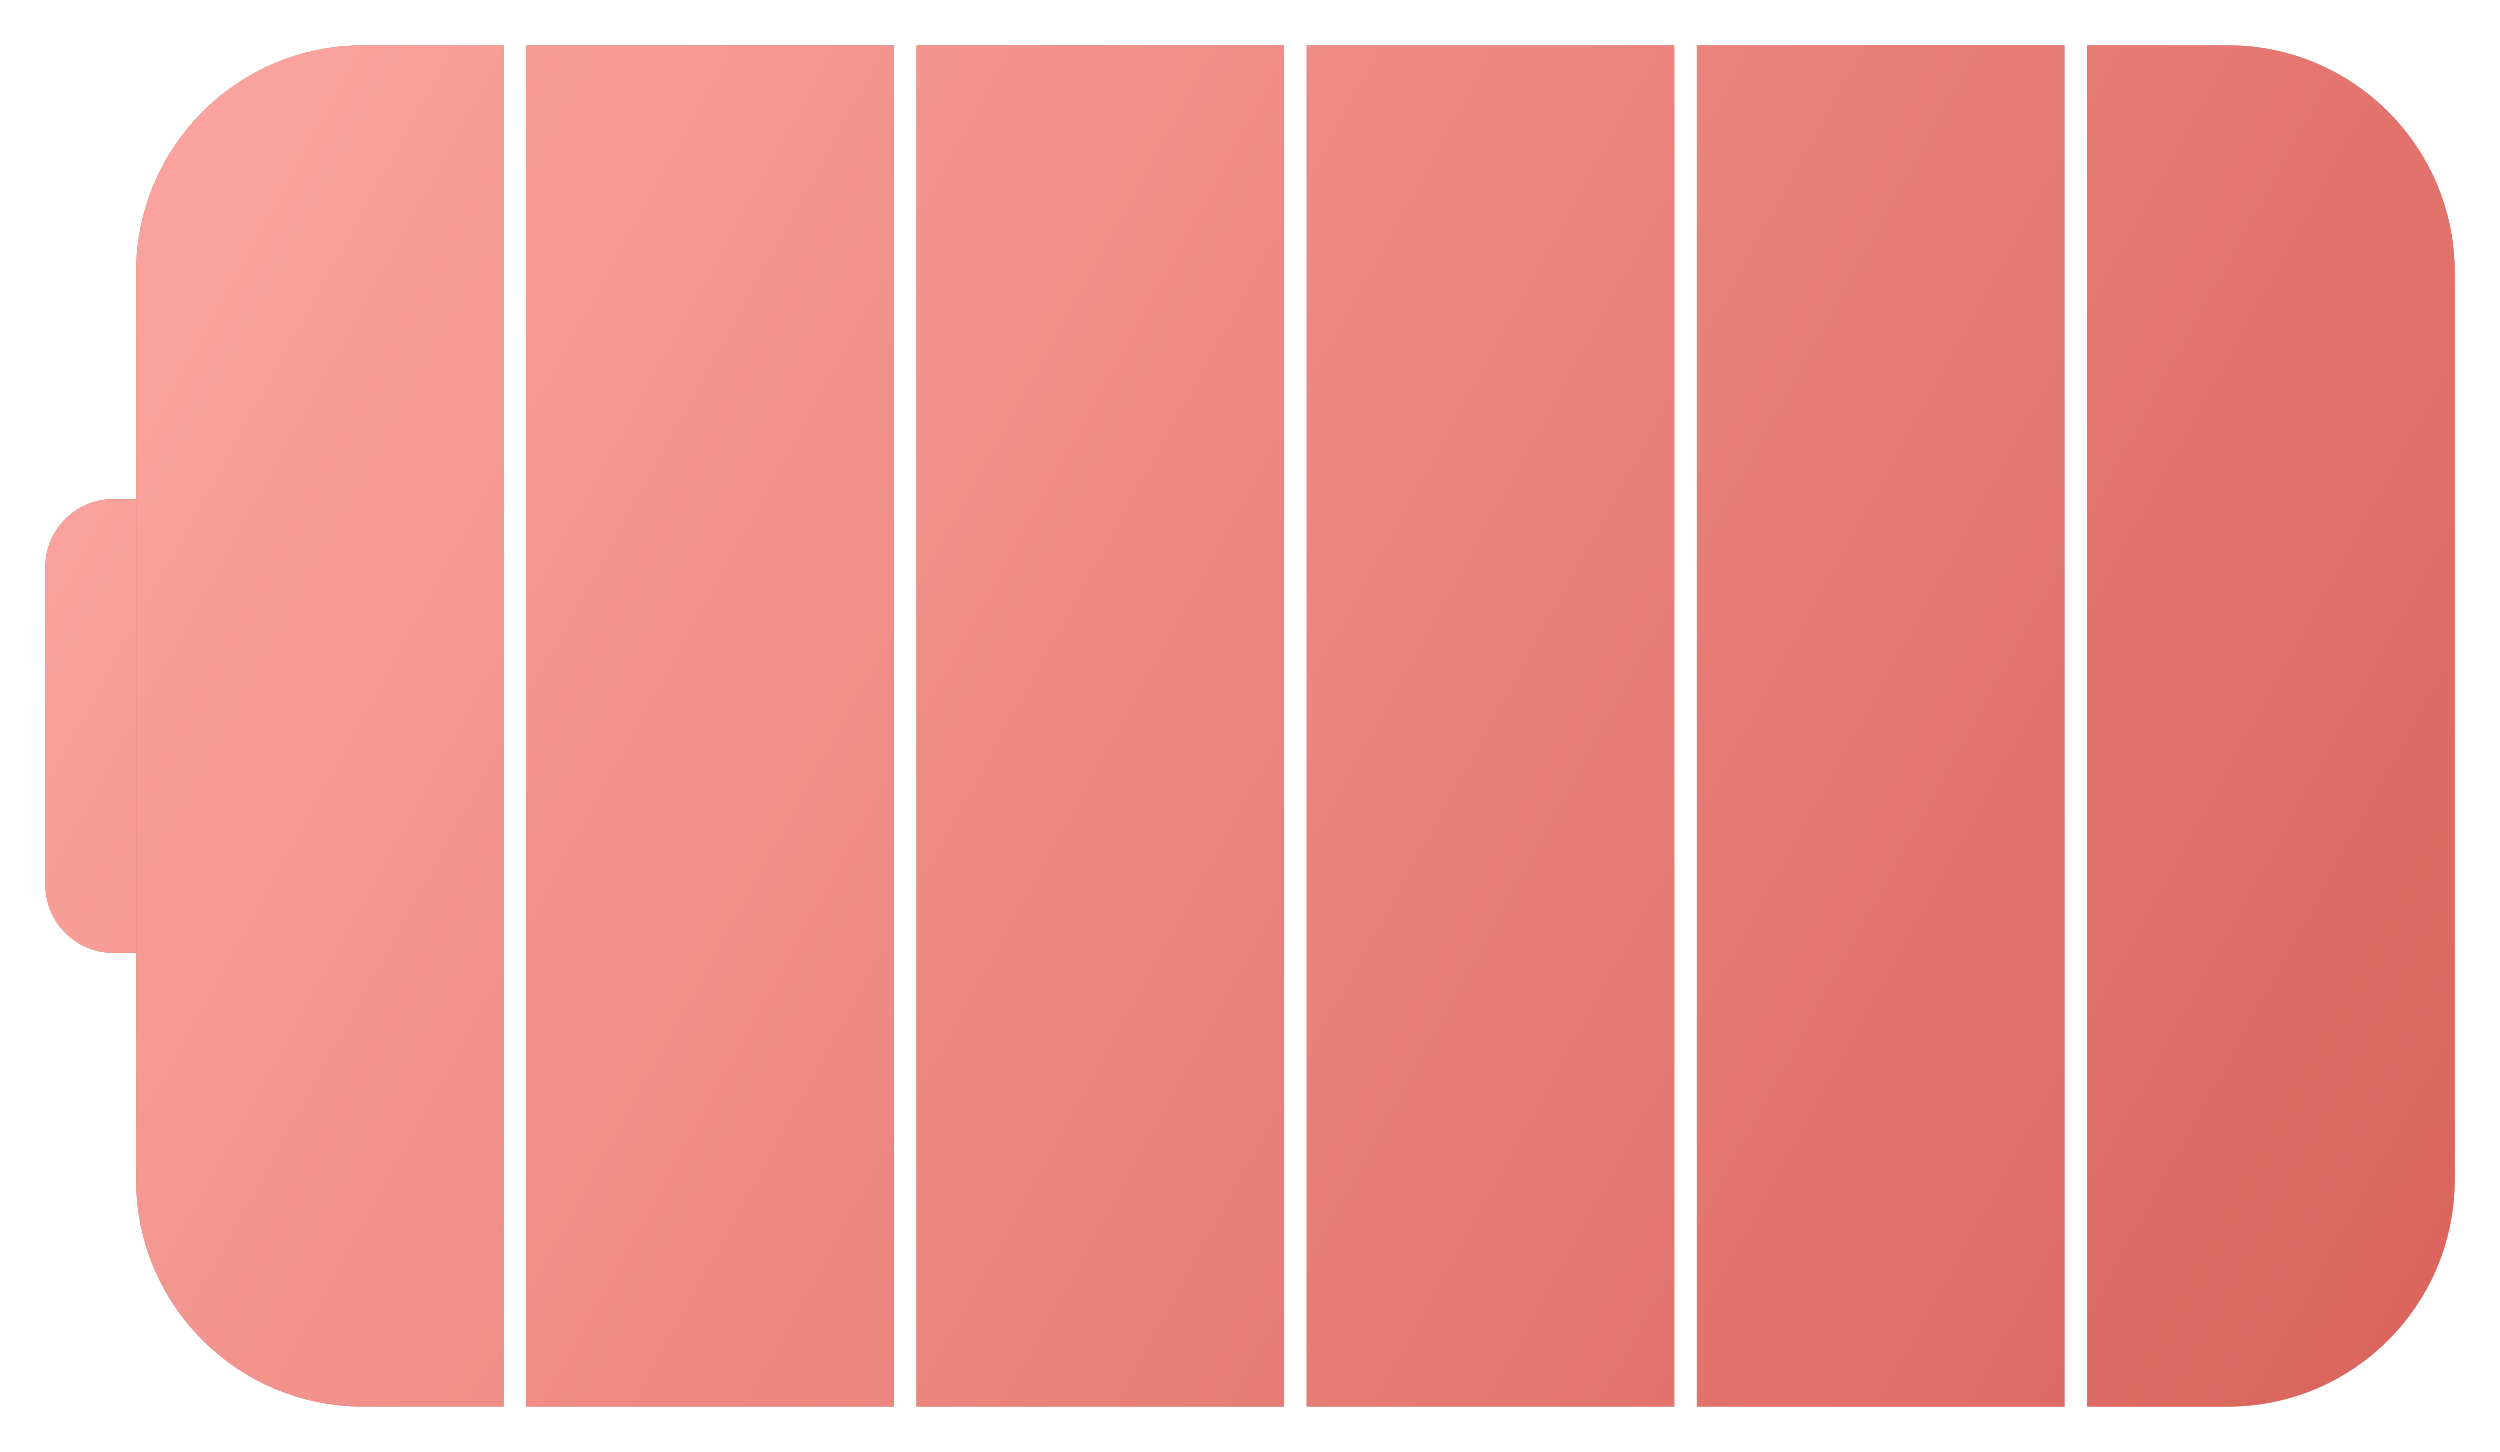
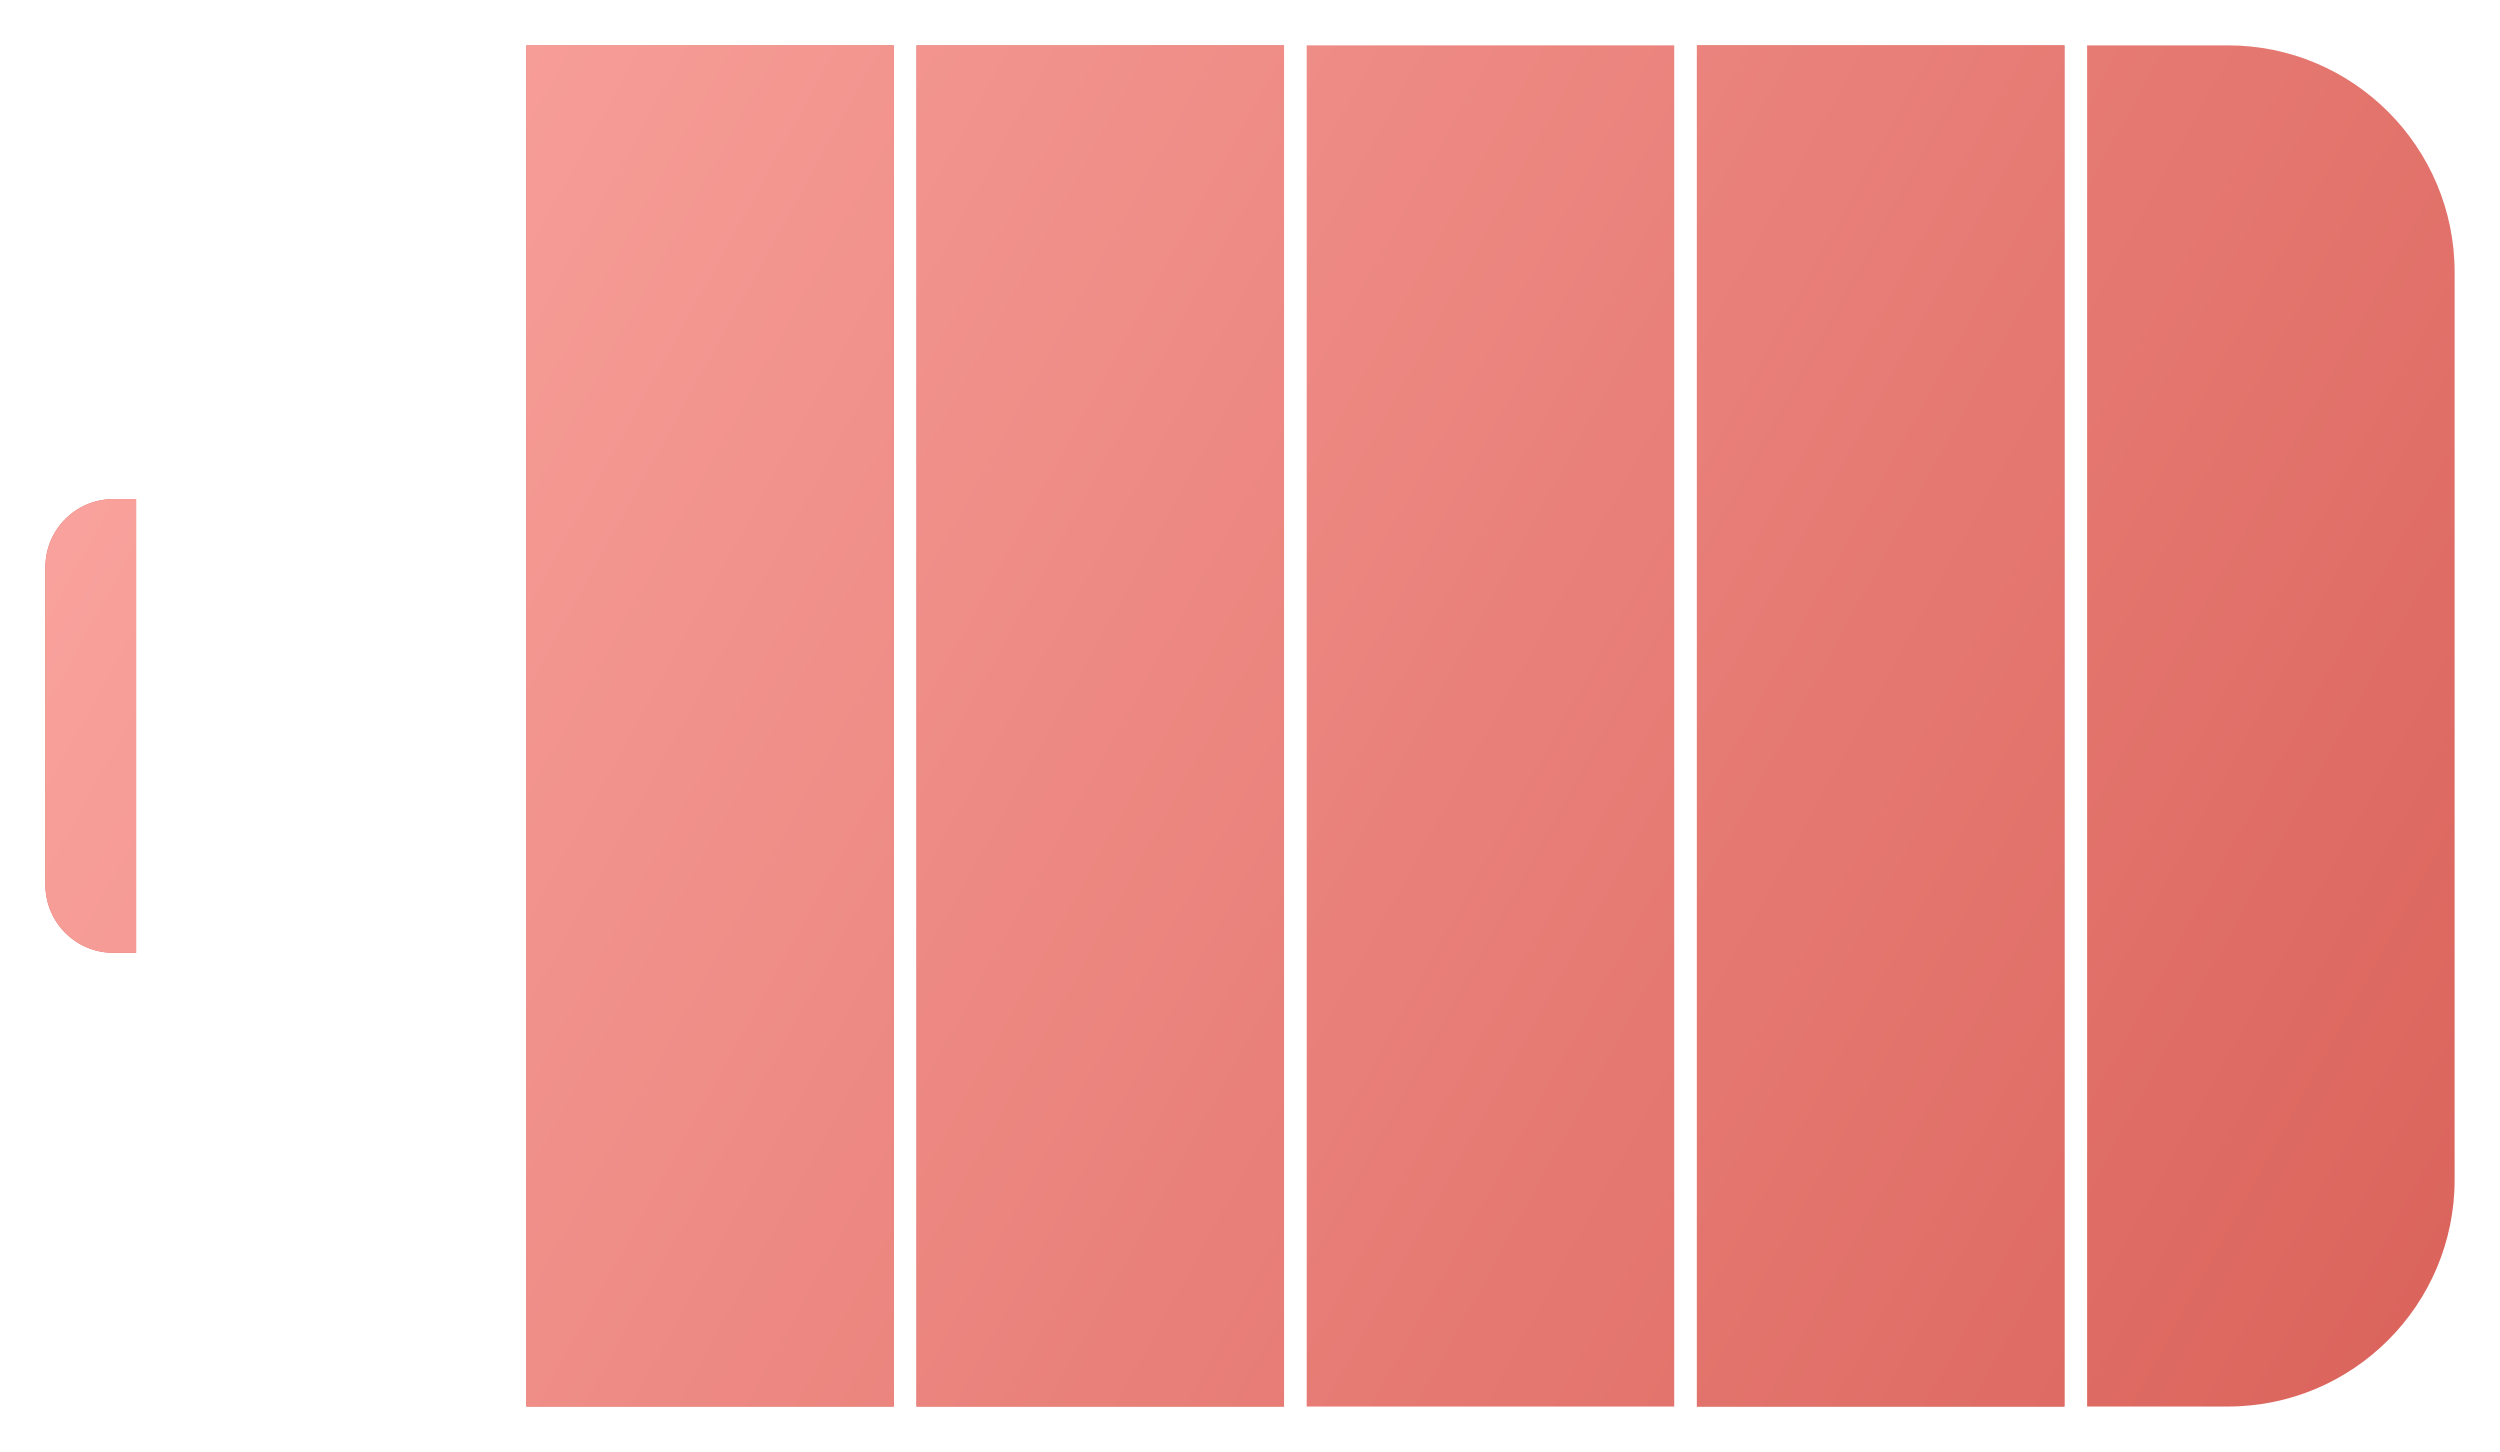
<svg xmlns="http://www.w3.org/2000/svg" width="1102" height="640" viewBox="0 0 1102 640" fill="none">
  <g filter="url(#filter0_f)">
-     <path d="M160 620C104.772 620 60 575.228 60 520V120C60 64.772 104.772 20 160 20H222V620H160Z" fill="#DA635B" />
-     <path d="M160 620C104.772 620 60 575.228 60 520V120C60 64.772 104.772 20 160 20H222V620H160Z" fill="url(#paint0_linear)" />
    <path d="M232 620V20H394V620H232Z" fill="#DA635B" />
-     <path d="M232 620V20H394V620H232Z" fill="url(#paint1_linear)" />
+     <path d="M232 620V20H394V620Z" fill="url(#paint1_linear)" />
    <path d="M404 620V20H566V620H404Z" fill="#DA635B" />
    <path d="M404 620V20H566V620H404Z" fill="url(#paint2_linear)" />
-     <path d="M576 620V20H738V620H576Z" fill="#DA635B" />
    <path d="M576 620V20H738V620H576Z" fill="url(#paint3_linear)" />
    <path d="M748 620V20H910V620H748Z" fill="#DA635B" />
    <path d="M748 620V20H910V620H748Z" fill="url(#paint4_linear)" />
-     <path d="M920 620V20H982C1037.23 20 1082 64.772 1082 120V520C1082 575.228 1037.23 620 982 620H920Z" fill="#DA635B" />
    <path d="M920 620V20H982C1037.23 20 1082 64.772 1082 120V520C1082 575.228 1037.23 620 982 620H920Z" fill="url(#paint5_linear)" />
    <path d="M50 420C33.431 420 20 406.569 20 390V250C20 233.431 33.431 220 50 220H60V420H50Z" fill="#DA635B" />
    <path d="M50 420C33.431 420 20 406.569 20 390V250C20 233.431 33.431 220 50 220H60V420H50Z" fill="url(#paint6_linear)" />
  </g>
  <defs>
    <filter id="filter0_f" x="0" y="0" width="1102" height="640" filterUnits="userSpaceOnUse" color-interpolation-filters="sRGB">
      <feFlood flood-opacity="0" result="BackgroundImageFix" />
      <feBlend mode="normal" in="SourceGraphic" in2="BackgroundImageFix" result="shape" />
      <feGaussianBlur stdDeviation="10" result="effect1_foregroundBlur" />
    </filter>
    <linearGradient id="paint0_linear" x1="20" y1="34.5" x2="1082" y2="620" gradientUnits="userSpaceOnUse">
      <stop stop-color="#FCA7A2" />
      <stop offset="1" stop-color="#DA635B" />
    </linearGradient>
    <linearGradient id="paint1_linear" x1="20" y1="34.5" x2="1082" y2="620" gradientUnits="userSpaceOnUse">
      <stop stop-color="#FCA7A2" />
      <stop offset="1" stop-color="#DA635B" />
    </linearGradient>
    <linearGradient id="paint2_linear" x1="20" y1="34.5" x2="1082" y2="620" gradientUnits="userSpaceOnUse">
      <stop stop-color="#FCA7A2" />
      <stop offset="1" stop-color="#DA635B" />
    </linearGradient>
    <linearGradient id="paint3_linear" x1="20" y1="34.5" x2="1082" y2="620" gradientUnits="userSpaceOnUse">
      <stop stop-color="#FCA7A2" />
      <stop offset="1" stop-color="#DA635B" />
    </linearGradient>
    <linearGradient id="paint4_linear" x1="20" y1="34.5" x2="1082" y2="620" gradientUnits="userSpaceOnUse">
      <stop stop-color="#FCA7A2" />
      <stop offset="1" stop-color="#DA635B" />
    </linearGradient>
    <linearGradient id="paint5_linear" x1="20" y1="34.5" x2="1082" y2="620" gradientUnits="userSpaceOnUse">
      <stop stop-color="#FCA7A2" />
      <stop offset="1" stop-color="#DA635B" />
    </linearGradient>
    <linearGradient id="paint6_linear" x1="20" y1="34.5" x2="1082" y2="620" gradientUnits="userSpaceOnUse">
      <stop stop-color="#FCA7A2" />
      <stop offset="1" stop-color="#DA635B" />
    </linearGradient>
  </defs>
</svg>